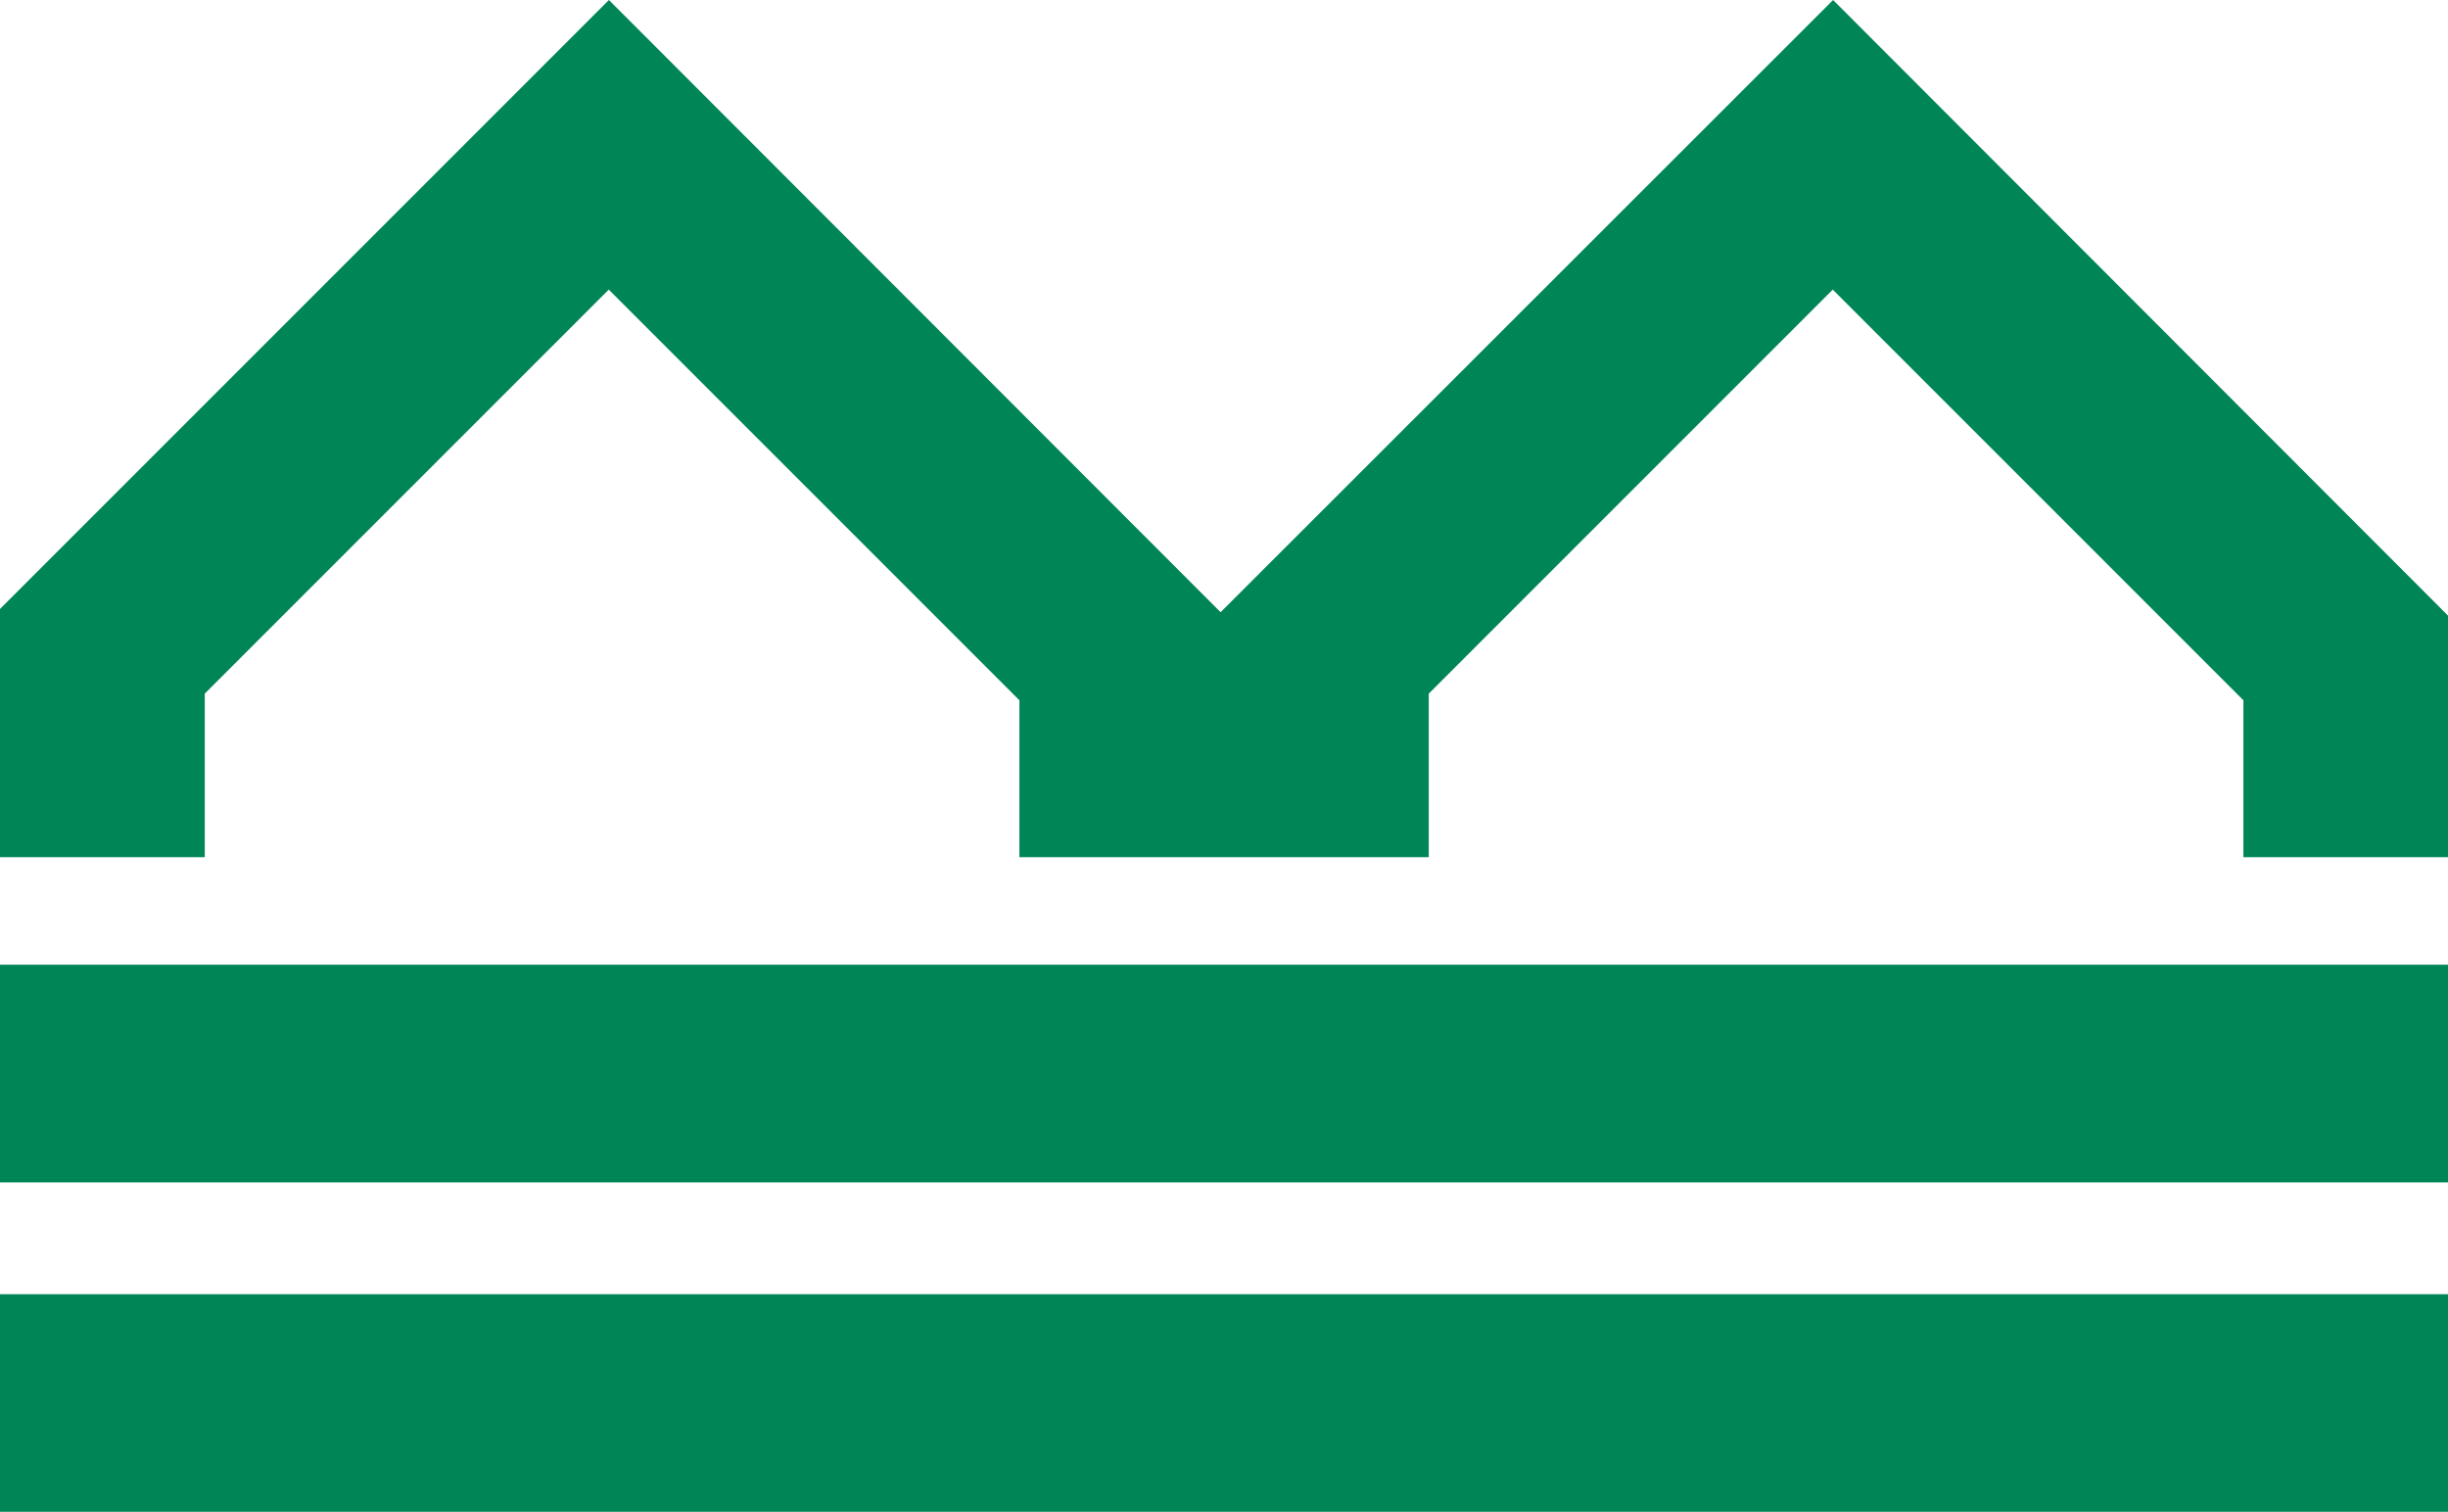
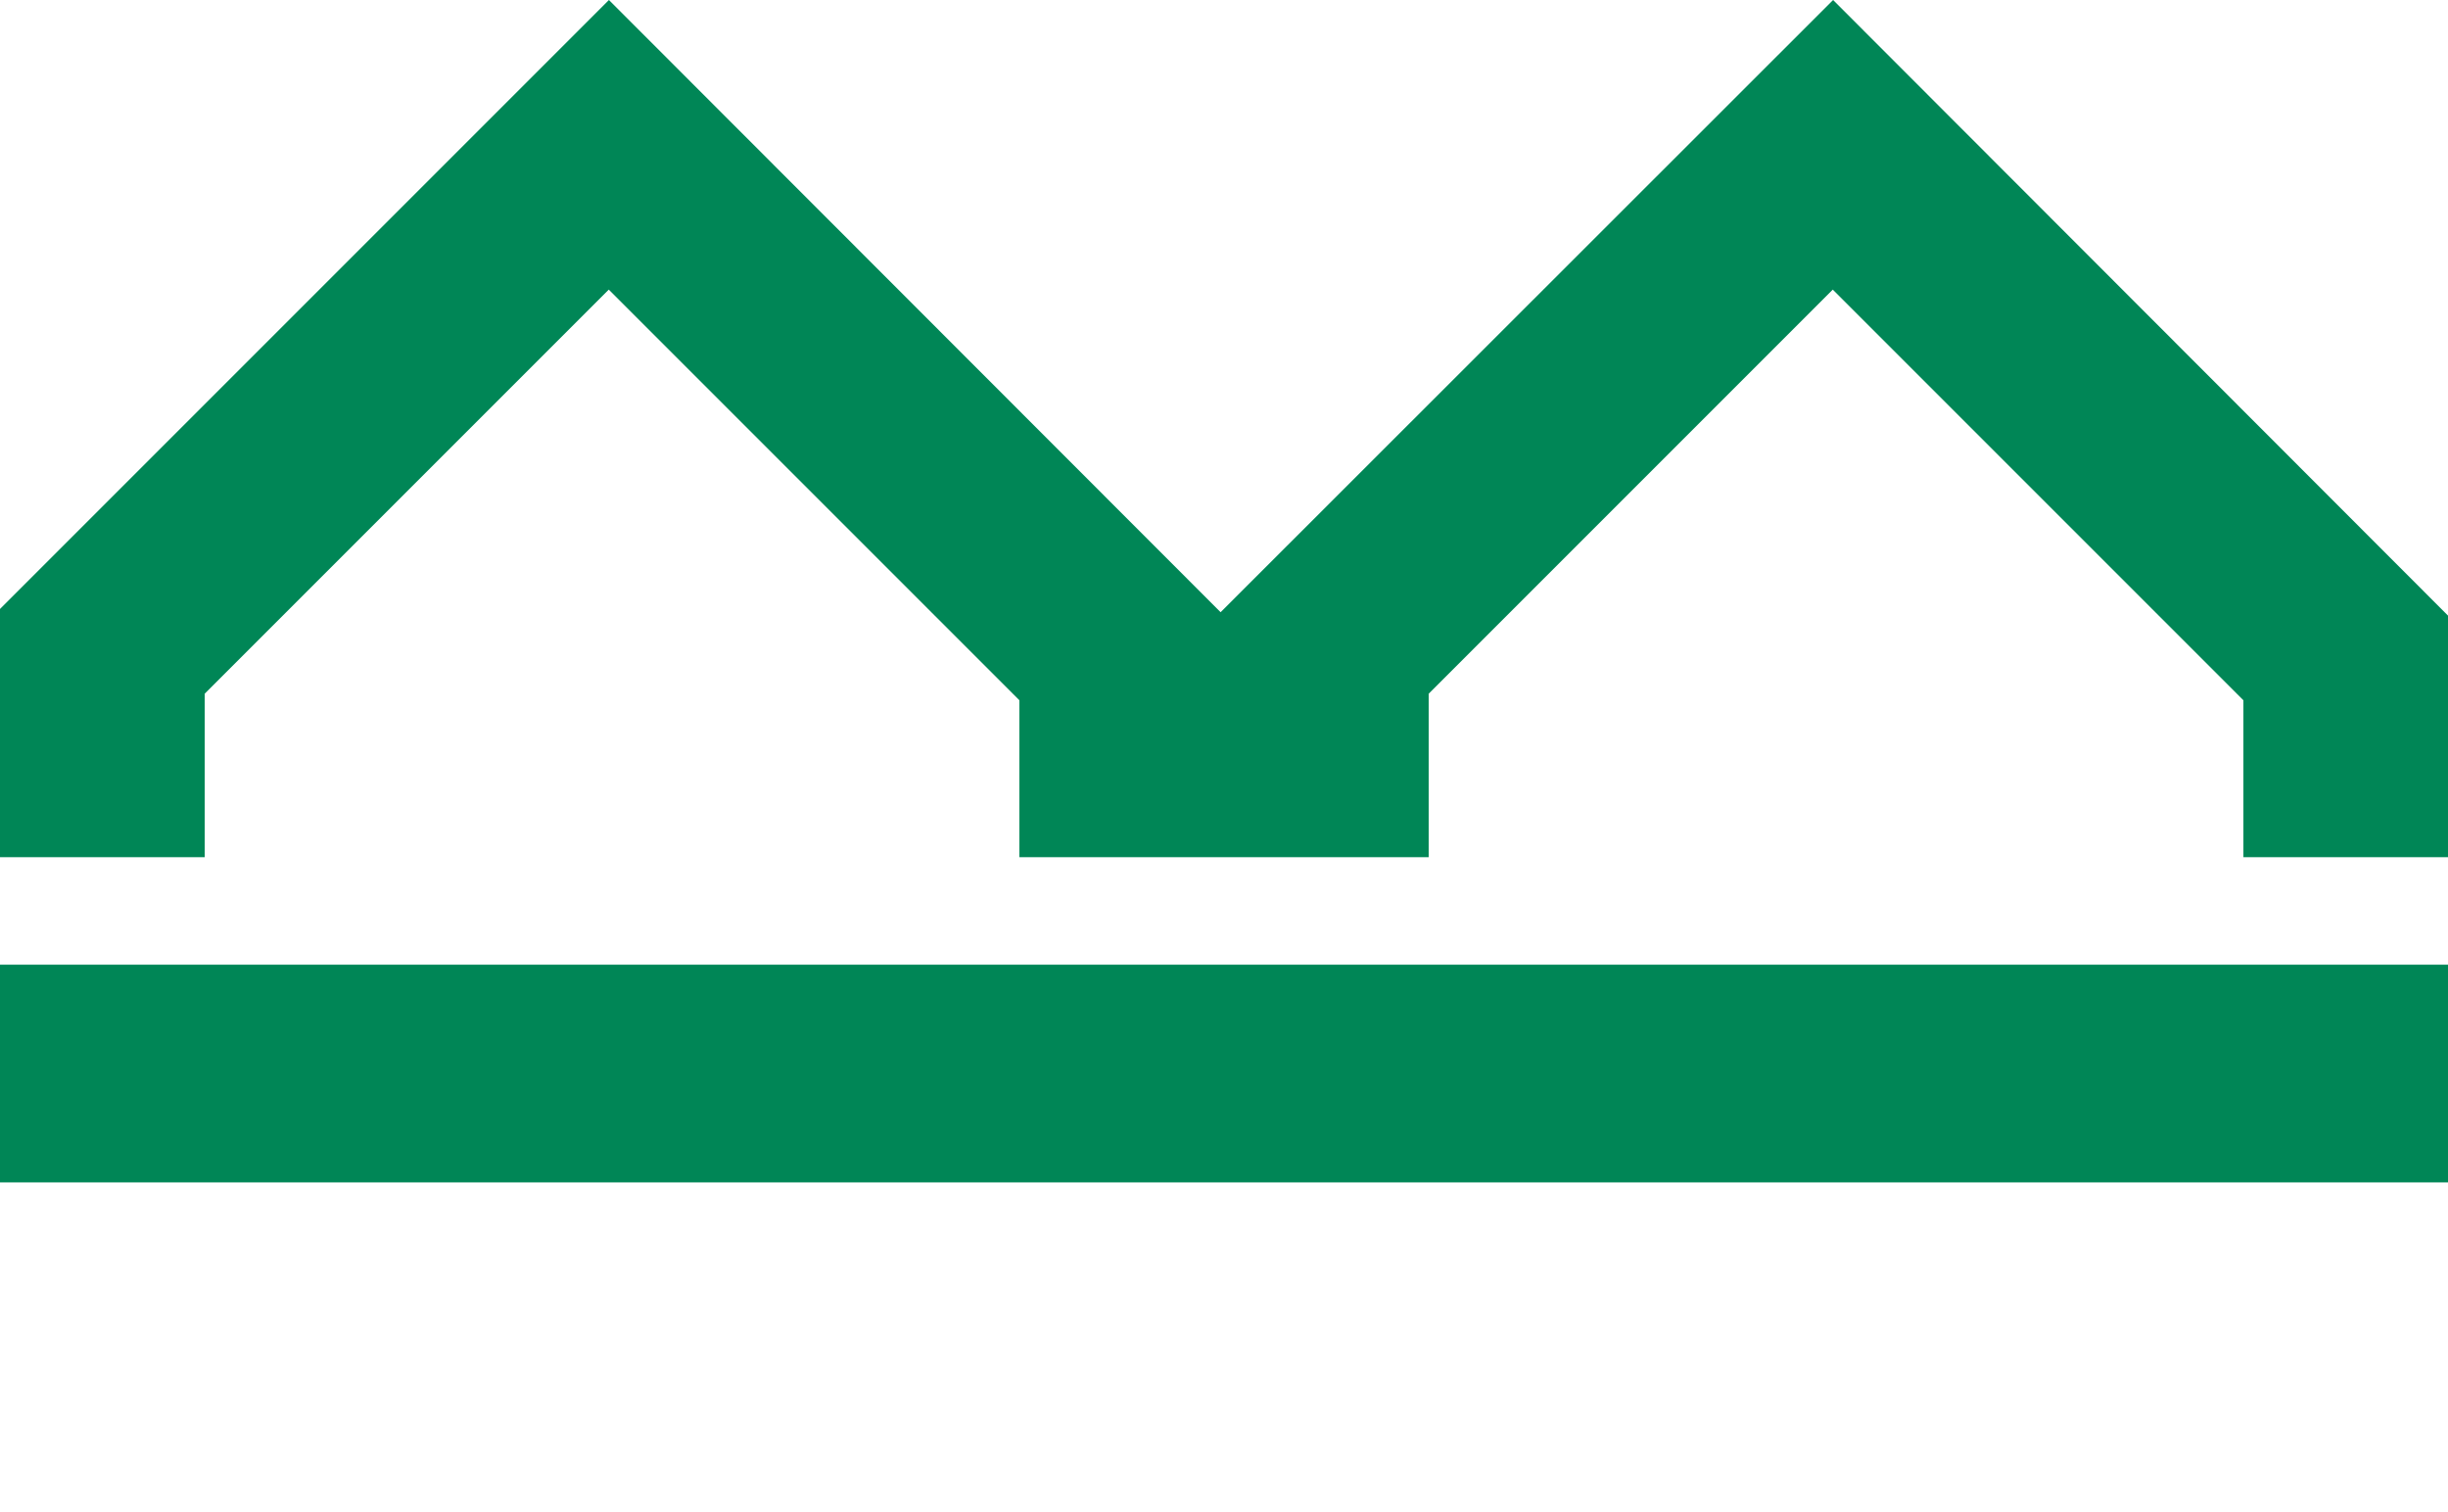
<svg xmlns="http://www.w3.org/2000/svg" id="Layer_1" data-name="Layer 1" viewBox="0 0 151.48 93.54">
  <polygon points="138.82 53.04 138.82 43.33 113.41 17.92 88.41 42.92 88.41 53.04 63.08 53.04 63.08 43.33 37.67 17.92 12.67 42.92 12.67 53.04 0 53.04 0 37.68 37.68 0 75.53 37.88 113.43 0 151.48 38.09 151.48 53.04 138.82 53.04" style="fill: #008656; stroke-width: 0px;" />
-   <rect y="80.08" width="151.48" height="13.47" style="fill: #008656; stroke-width: 0px;" />
  <rect y="59.69" width="151.48" height="13.47" style="fill: #008656; stroke-width: 0px;" />
</svg>